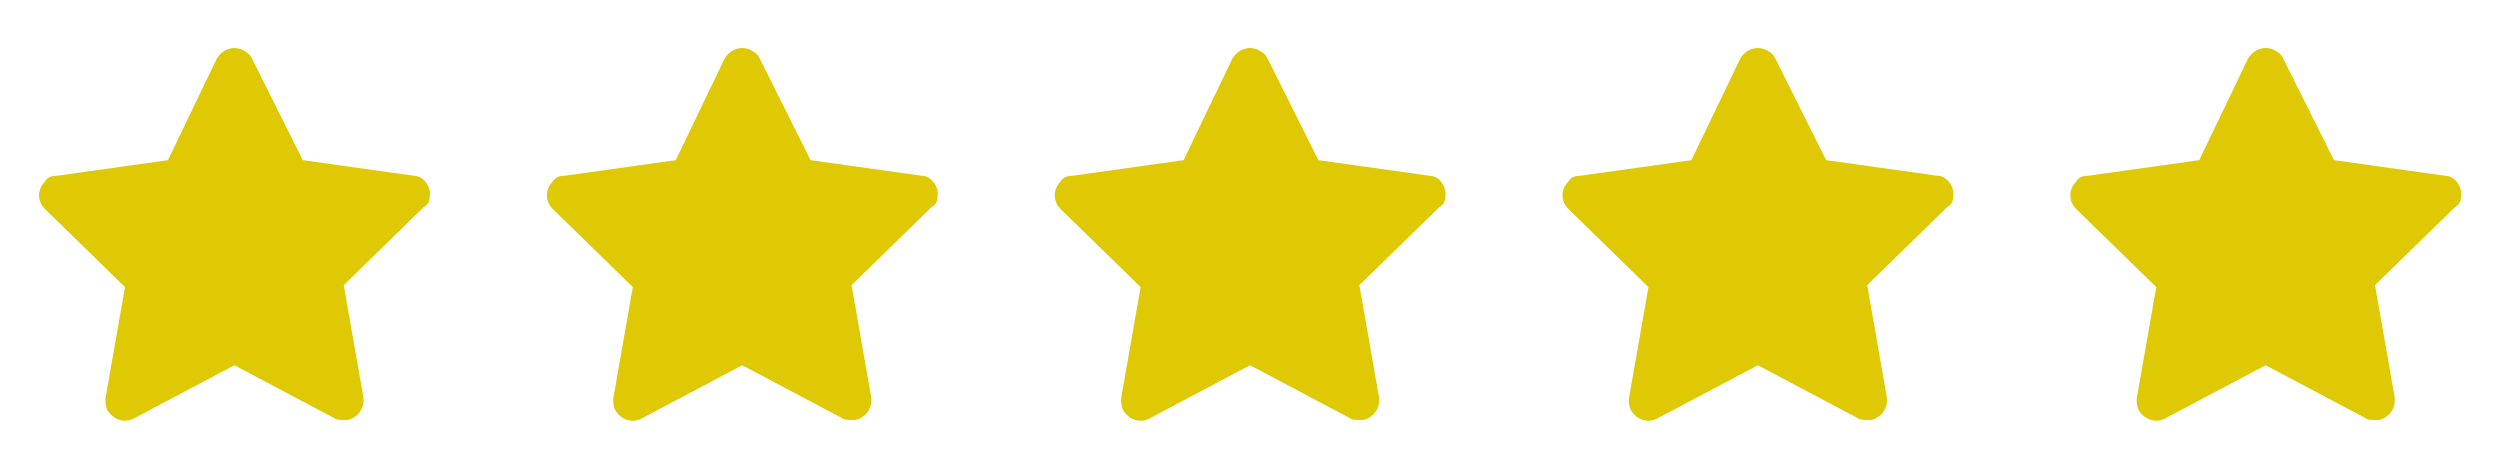
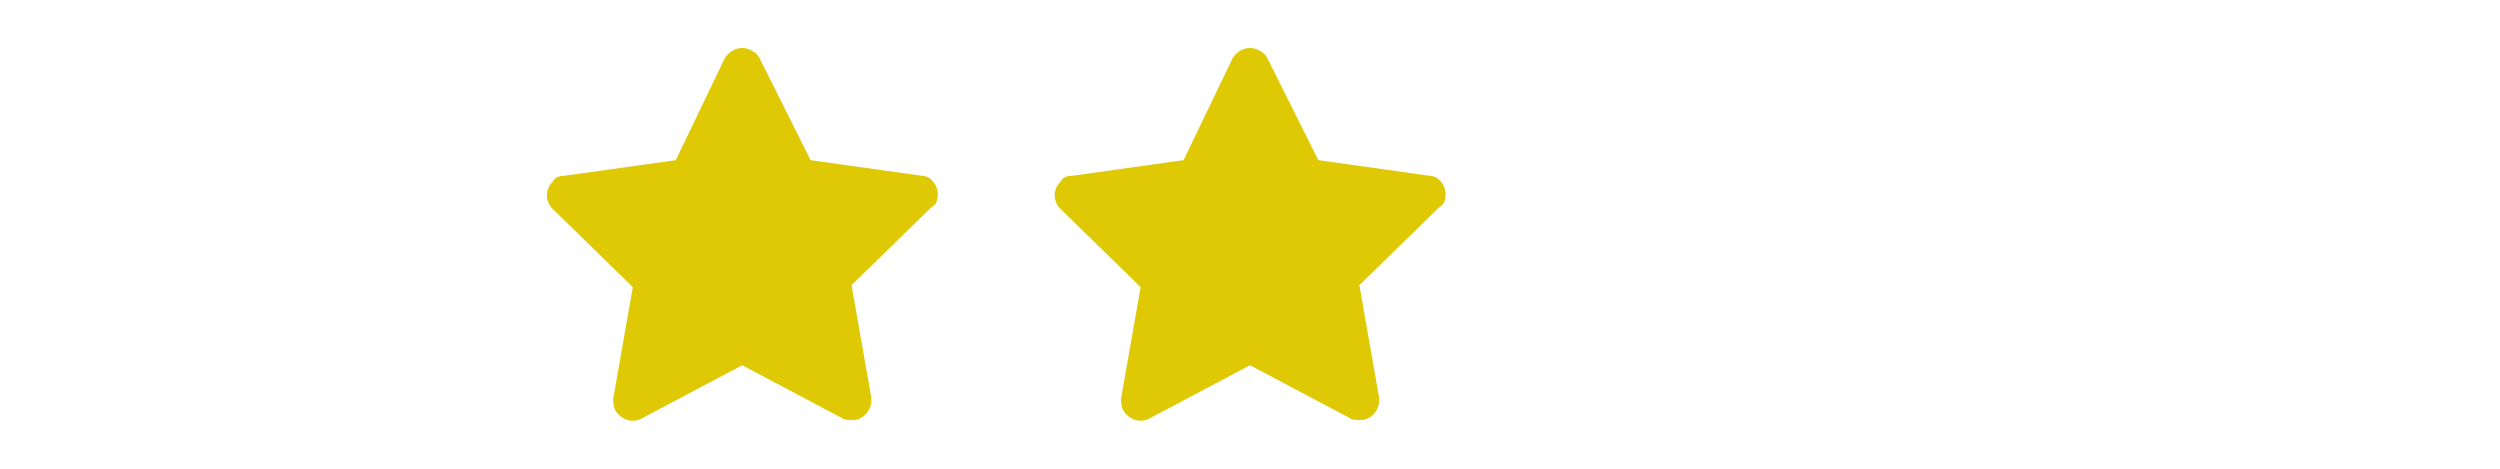
<svg xmlns="http://www.w3.org/2000/svg" fill="none" viewBox="0 0 128 24" height="24" width="128">
-   <path fill="#DEC904" d="M22 10.1C22.1 9.6 21.7 9 21.2 9L15.5 8.2L12.9 3C12.8 2.8 12.7 2.7 12.5 2.6C12 2.3 11.4 2.5 11.1 3L8.6 8.2L2.9 9C2.6 9 2.4 9.1 2.3 9.3C1.9 9.7 1.9 10.3 2.3 10.7L6.4 14.7L5.4 20.4C5.4 20.6 5.4 20.8 5.5 21C5.8 21.5 6.4 21.7 6.9 21.4L12 18.7L17.1 21.4C17.2 21.5 17.4 21.5 17.6 21.5C17.7 21.5 17.7 21.5 17.8 21.5C18.3 21.4 18.7 20.9 18.6 20.3L17.6 14.6L21.7 10.6C21.9 10.5 22 10.3 22 10.1Z" />
  <path fill="#DEC904" d="M48 10.1C48.1 9.6 47.7 9 47.2 9L41.5 8.2L38.9 3C38.8 2.8 38.7 2.7 38.5 2.6C38 2.3 37.4 2.5 37.1 3L34.6 8.2L28.9 9C28.6 9 28.4 9.1 28.3 9.3C27.9 9.7 27.9 10.3 28.3 10.7L32.4 14.7L31.4 20.4C31.4 20.6 31.4 20.8 31.5 21C31.8 21.5 32.4 21.7 32.9 21.4L38 18.7L43.1 21.4C43.2 21.5 43.4 21.5 43.6 21.5C43.7 21.5 43.7 21.5 43.8 21.5C44.3 21.4 44.7 20.9 44.6 20.3L43.6 14.6L47.7 10.6C47.9 10.5 48 10.3 48 10.1Z" />
  <path fill="#DEC904" d="M74 10.1C74.1 9.6 73.7 9 73.2 9L67.5 8.2L64.9 3C64.8 2.8 64.7 2.7 64.5 2.6C64 2.3 63.4 2.5 63.1 3L60.6 8.2L54.9 9C54.6 9 54.4 9.1 54.3 9.3C53.9 9.7 53.9 10.3 54.3 10.7L58.4 14.7L57.4 20.4C57.4 20.6 57.4 20.8 57.5 21C57.8 21.5 58.4 21.7 58.9 21.4L64 18.7L69.1 21.4C69.2 21.5 69.4 21.5 69.6 21.5C69.7 21.5 69.7 21.5 69.8 21.5C70.3 21.4 70.7 20.9 70.6 20.3L69.6 14.6L73.7 10.6C73.9 10.5 74 10.3 74 10.1Z" />
-   <path fill="#DEC904" d="M100 10.1C100.1 9.6 99.7 9 99.2 9L93.5 8.2L90.9 3C90.8 2.8 90.7 2.7 90.5 2.6C90 2.3 89.4 2.5 89.1 3L86.6 8.2L80.9 9C80.6 9 80.4 9.1 80.3 9.3C79.9 9.7 79.9 10.3 80.3 10.7L84.4 14.7L83.4 20.4C83.4 20.6 83.4 20.8 83.5 21C83.8 21.5 84.4 21.7 84.9 21.4L90 18.7L95.1 21.4C95.2 21.5 95.4 21.5 95.6 21.5C95.7 21.5 95.7 21.5 95.8 21.5C96.3 21.4 96.7 20.9 96.6 20.3L95.6 14.6L99.7 10.6C99.9 10.5 100 10.3 100 10.1Z" />
-   <path fill="#DEC904" d="M126 10.1C126.1 9.6 125.7 9 125.2 9L119.5 8.2L116.9 3C116.8 2.8 116.7 2.7 116.5 2.6C116 2.3 115.4 2.5 115.1 3L112.6 8.2L106.9 9C106.6 9 106.4 9.1 106.3 9.3C105.9 9.7 105.9 10.3 106.3 10.7L110.4 14.7L109.4 20.4C109.4 20.6 109.4 20.8 109.5 21C109.8 21.5 110.4 21.7 110.9 21.4L116 18.7L121.1 21.4C121.2 21.5 121.4 21.5 121.6 21.5C121.7 21.5 121.7 21.5 121.8 21.5C122.3 21.4 122.7 20.9 122.6 20.3L121.6 14.6L125.7 10.6C125.9 10.5 126 10.3 126 10.1Z" />
</svg>